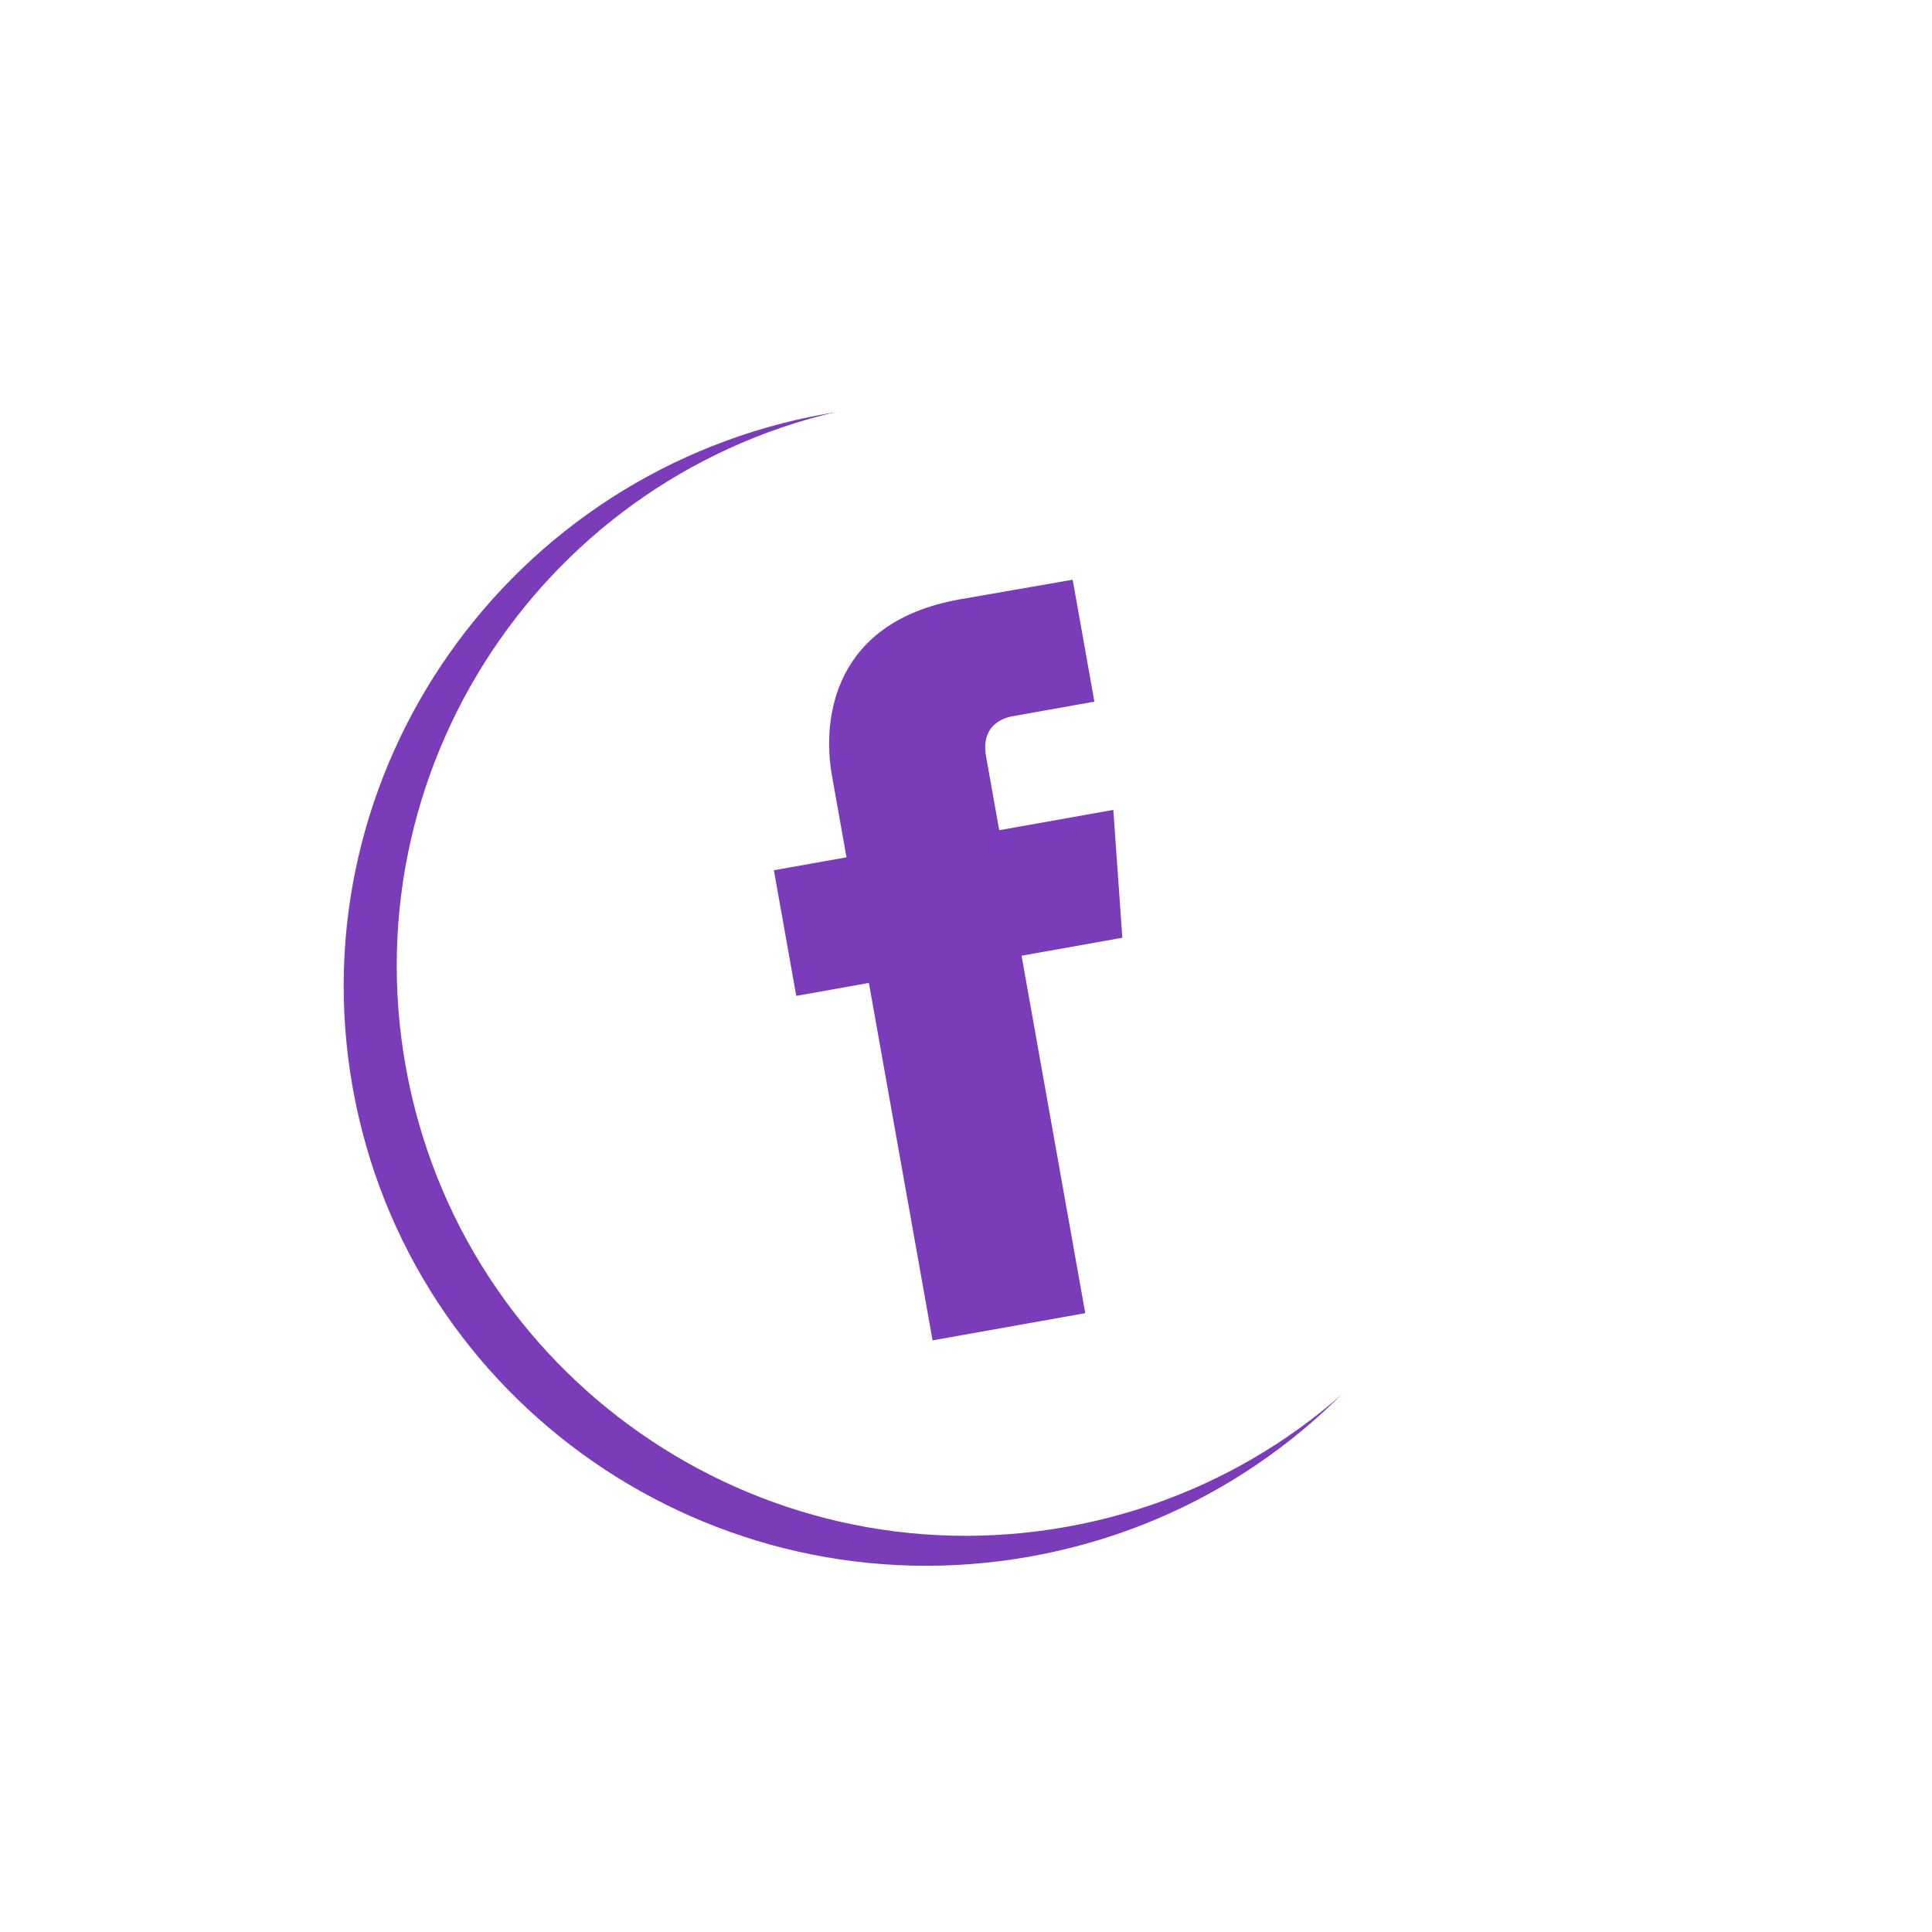
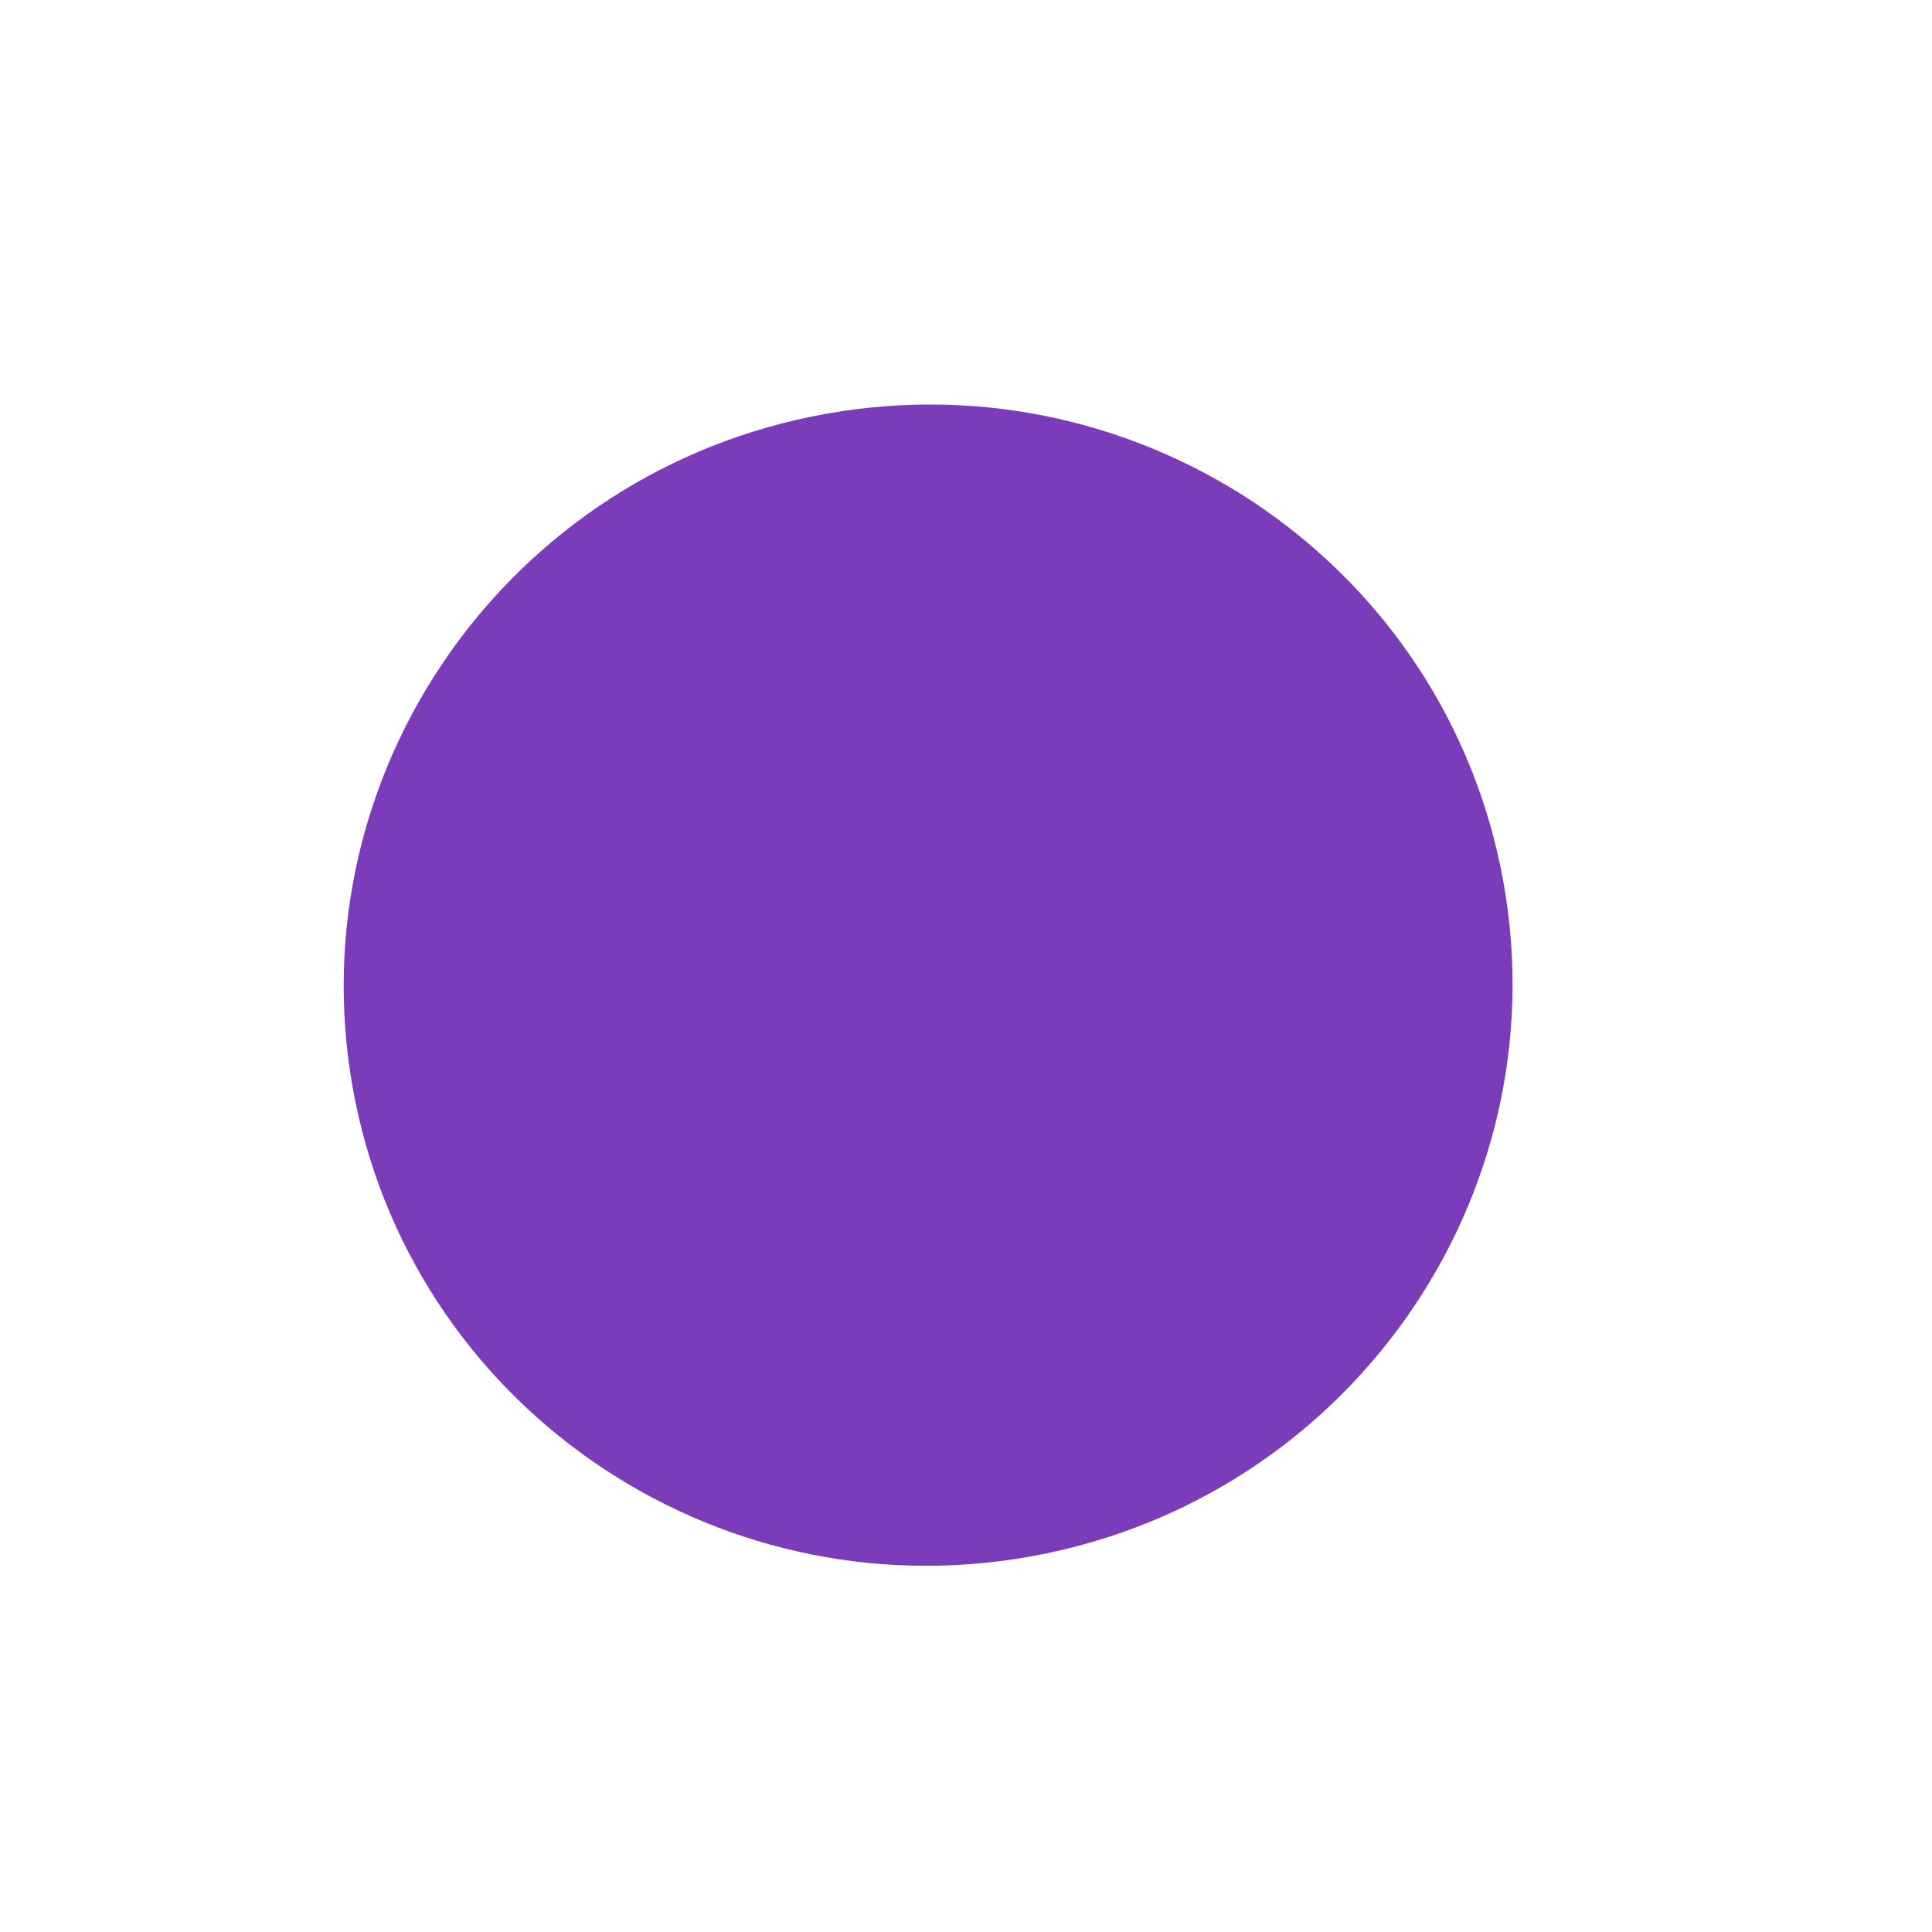
<svg xmlns="http://www.w3.org/2000/svg" width="238" height="238" viewBox="0 0 238 238" fill="none">
  <g filter="url(#filter0_d)">
    <path d="M126.876 191.752C166.024 184.777 192.144 147.607 185.217 108.731C178.291 69.855 140.94 43.994 101.792 50.969C62.644 57.944 36.523 95.114 43.45 133.99C50.377 172.866 87.728 198.727 126.876 191.752Z" fill="#5A0CA8" fill-opacity="0.8" />
-     <path fill-rule="evenodd" clip-rule="evenodd" d="M188.096 106.73C194.892 144.872 169.481 181.301 131.339 188.097C93.198 194.893 56.769 169.482 49.973 131.34C43.177 93.198 68.588 56.77 106.73 49.974C144.871 43.178 181.3 68.589 188.096 106.73ZM125.846 117.734L138.261 115.522L137.15 99.769L123.093 102.274L121.47 93.166C120.861 89.75 123.05 88.532 124.708 88.237L134.818 86.436L132.141 71.415L118.198 73.841C102.735 76.596 101.219 88.436 102.495 95.597L104.28 105.611L95.334 107.205L98.091 122.68L107.037 121.086L114.882 165.119L133.692 161.767L125.846 117.734Z" fill="white" />
  </g>
  <defs>
    <filter id="filter0_d" x="26.337" y="32.874" width="178.859" height="176.014" filterUnits="userSpaceOnUse" color-interpolation-filters="sRGB">
      <feFlood flood-opacity="0" result="BackgroundImageFix" />
      <feColorMatrix in="SourceAlpha" type="matrix" values="0 0 0 0 0 0 0 0 0 0 0 0 0 0 0 0 0 0 127 0" result="hardAlpha" />
      <feOffset />
      <feGaussianBlur stdDeviation="8" />
      <feColorMatrix type="matrix" values="0 0 0 0 0.353 0 0 0 0 0.047 0 0 0 0 0.659 0 0 0 0.16 0" />
      <feBlend mode="normal" in2="BackgroundImageFix" result="effect1_dropShadow" />
      <feBlend mode="normal" in="SourceGraphic" in2="effect1_dropShadow" result="shape" />
    </filter>
  </defs>
</svg>